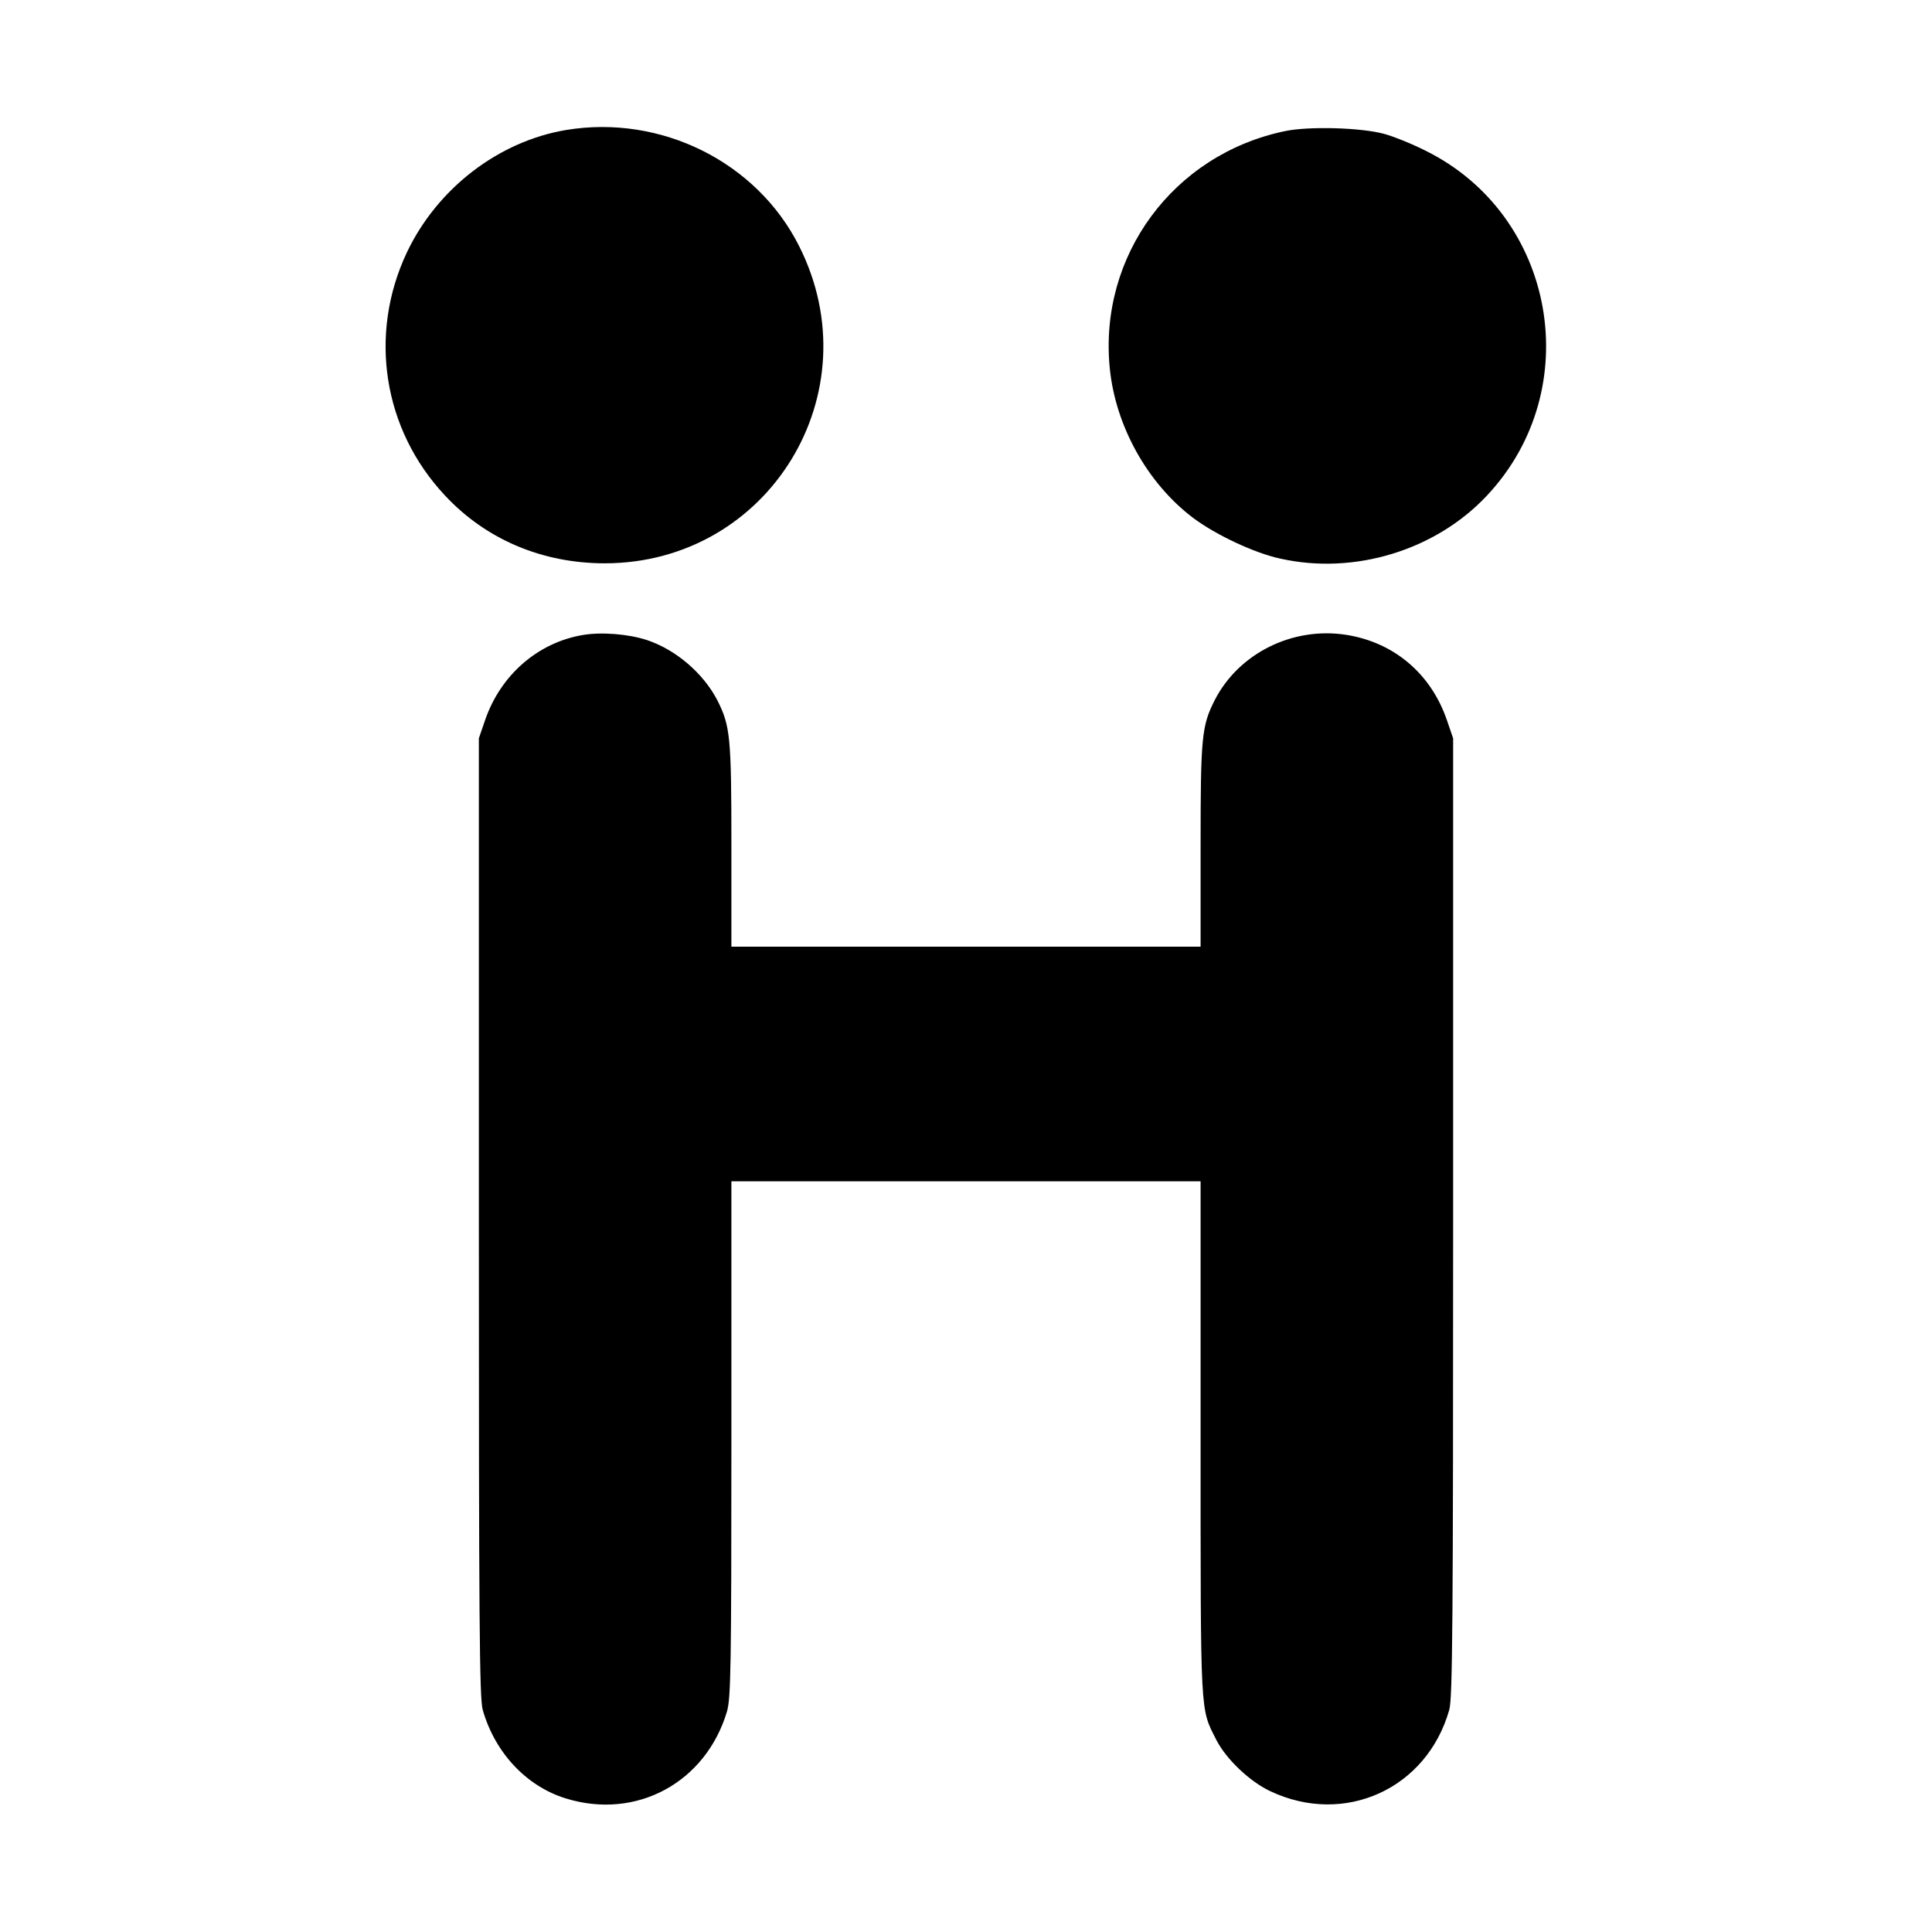
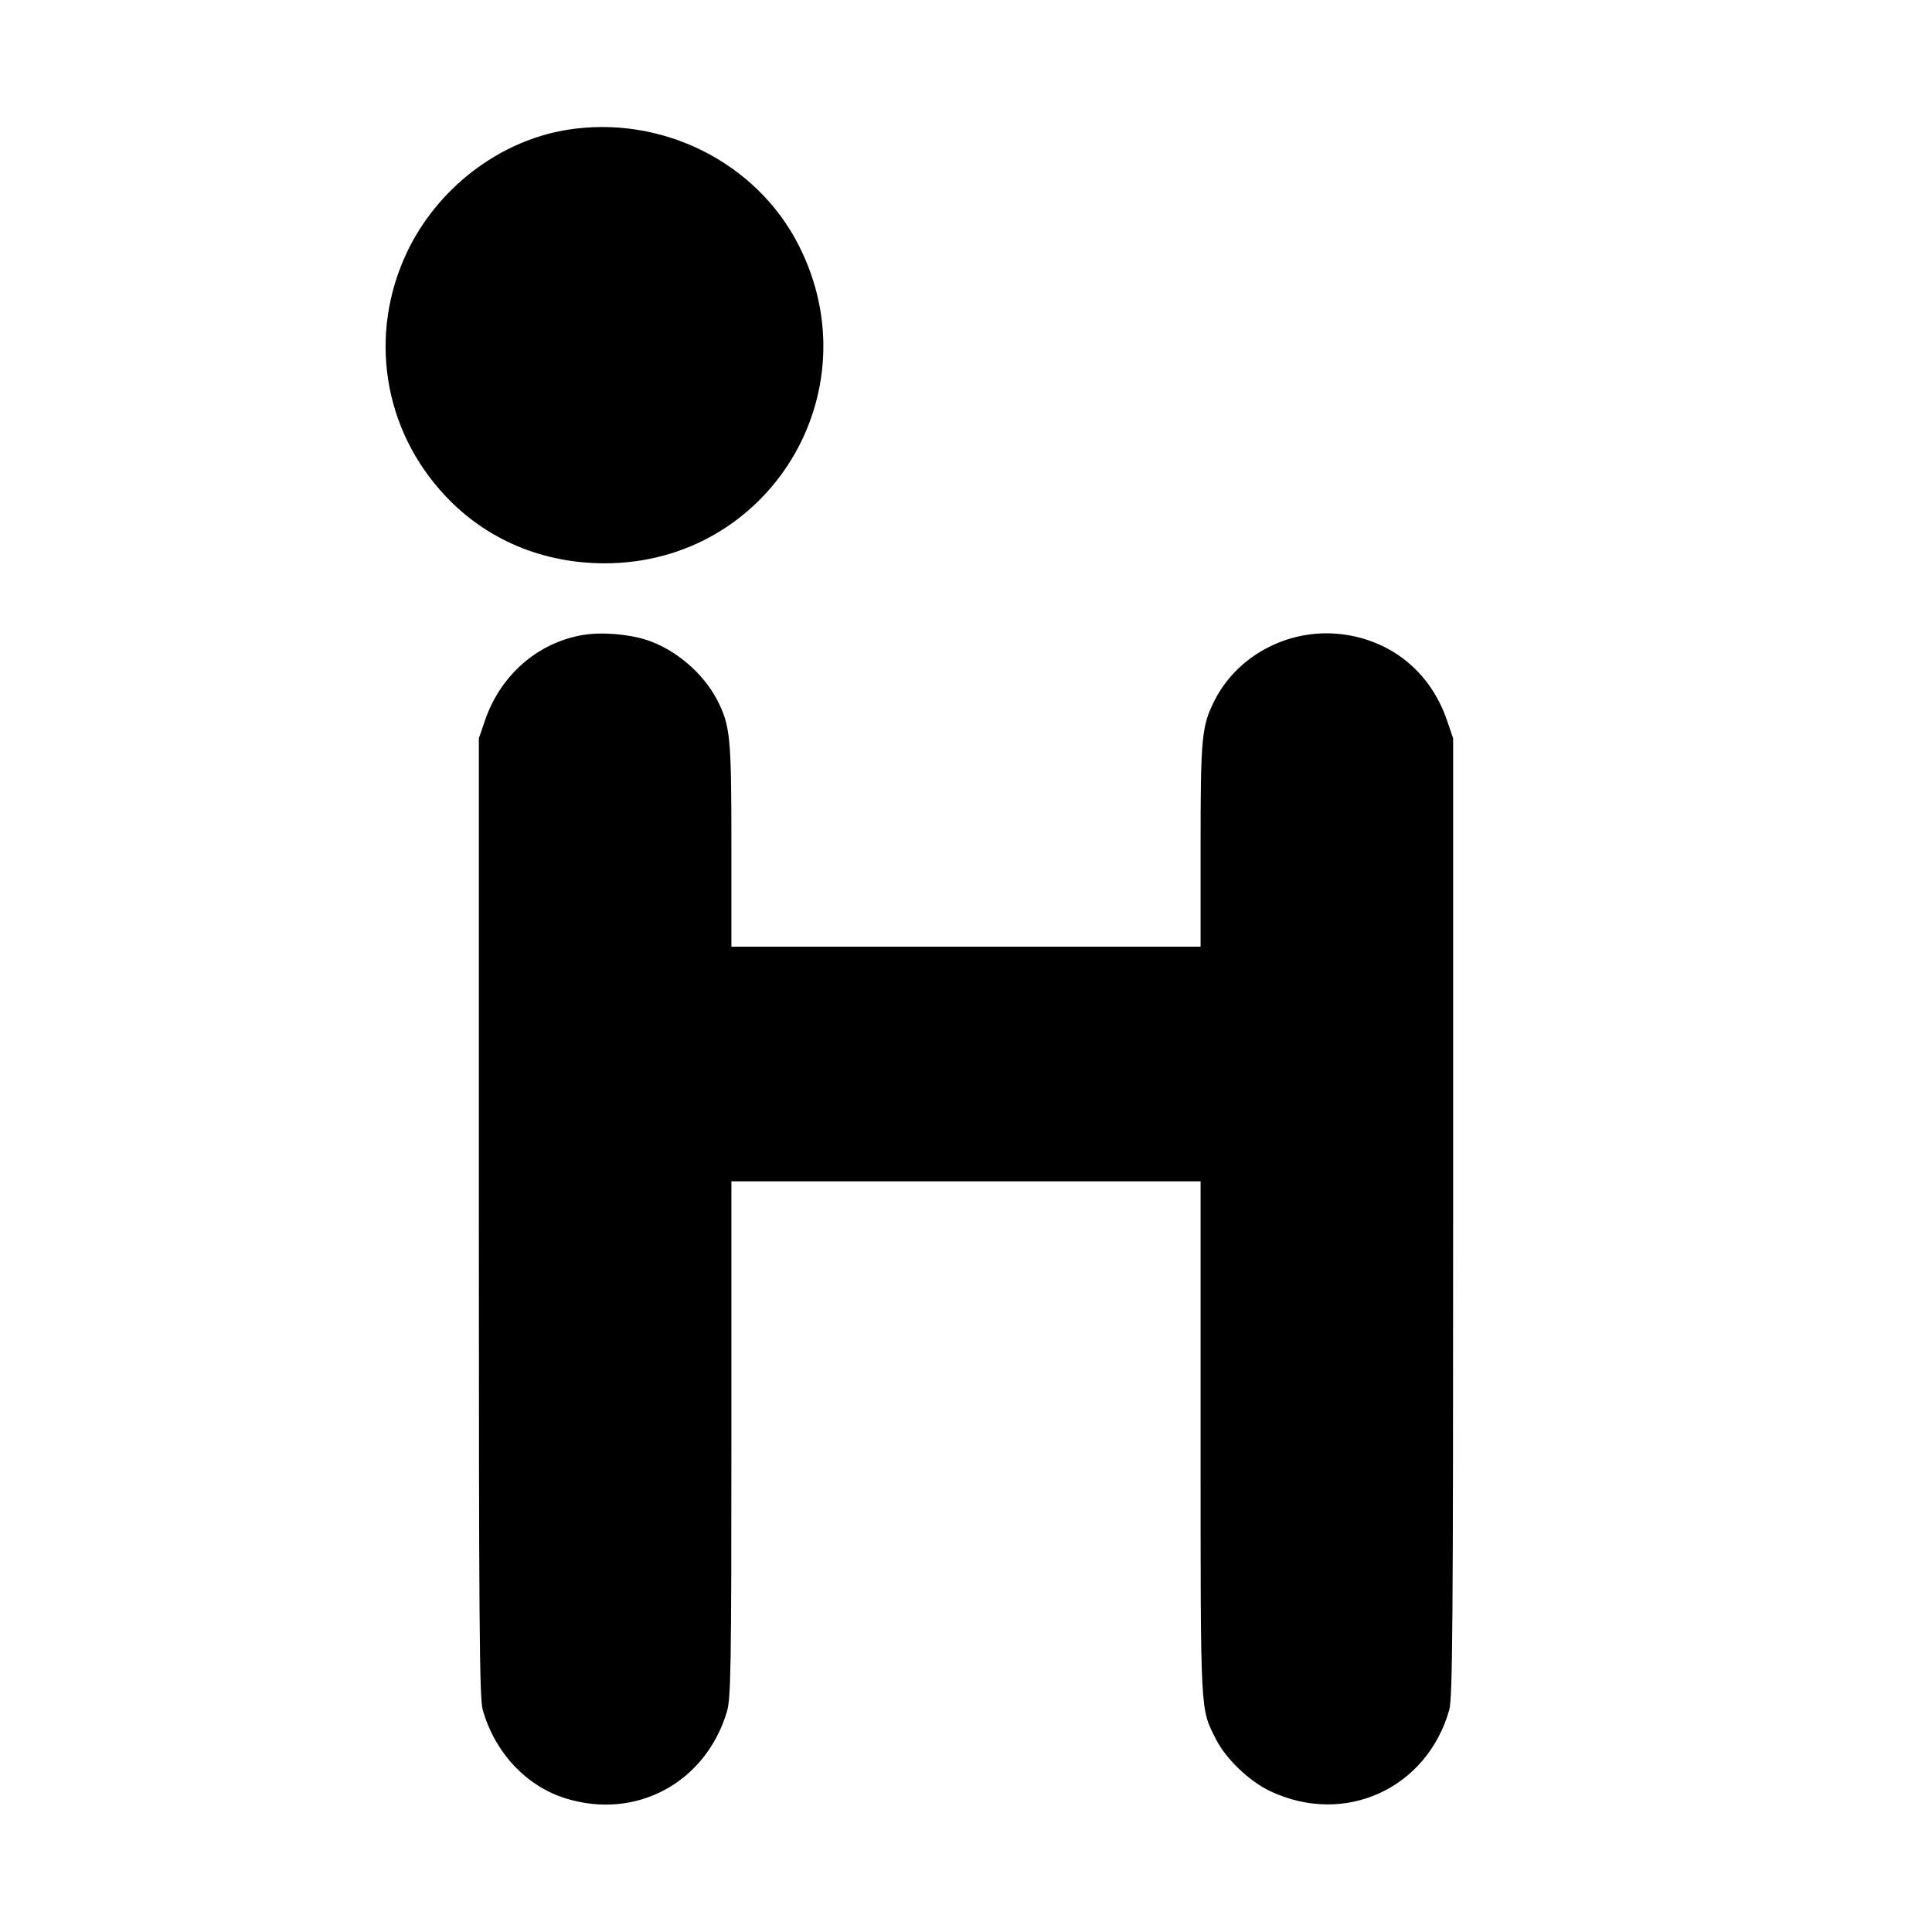
<svg xmlns="http://www.w3.org/2000/svg" version="1.0" width="700pt" height="700pt" viewBox="0 0 700 700" preserveAspectRatio="xMidYMid meet">
  <g transform="translate(0,700) scale(0.1,-0.1)" fill="#000000" stroke="none">
    <path d="M2051 6529 c-245 -41 -467 -212 -577 -444 -140 -297 -86 -641 138 -880 149 -160 353 -246 580 -246 594 1 972 618 703 1150 -153 304 -500 477 -844 420z" />
-     <path d="M4656 6525 c-405 -84 -676 -452 -635 -860 21 -209 136 -415 300 -540 82 -62 224 -129 318 -149 268 -60 563 30 749 229 362 386 249 1016 -223 1249 -49 25 -117 52 -150 61 -85 23 -273 28 -359 10z" />
    <path d="M2110 4699 c-162 -28 -296 -145 -352 -307 l-23 -67 0 -1735 c0 -1462 2 -1743 14 -1785 44 -155 158 -277 301 -321 255 -79 507 57 584 315 14 49 16 159 16 988 l0 933 850 0 850 0 0 -933 c0 -1018 -2 -974 57 -1091 36 -70 121 -151 196 -186 269 -127 567 9 648 295 12 42 14 323 14 1785 l0 1735 -23 67 c-58 168 -192 281 -365 308 -194 30 -389 -67 -476 -237 -47 -93 -51 -133 -51 -525 l0 -368 -850 0 -850 0 0 368 c0 392 -4 432 -51 525 -51 98 -150 183 -255 218 -67 22 -166 30 -234 18z" />
  </g>
</svg>